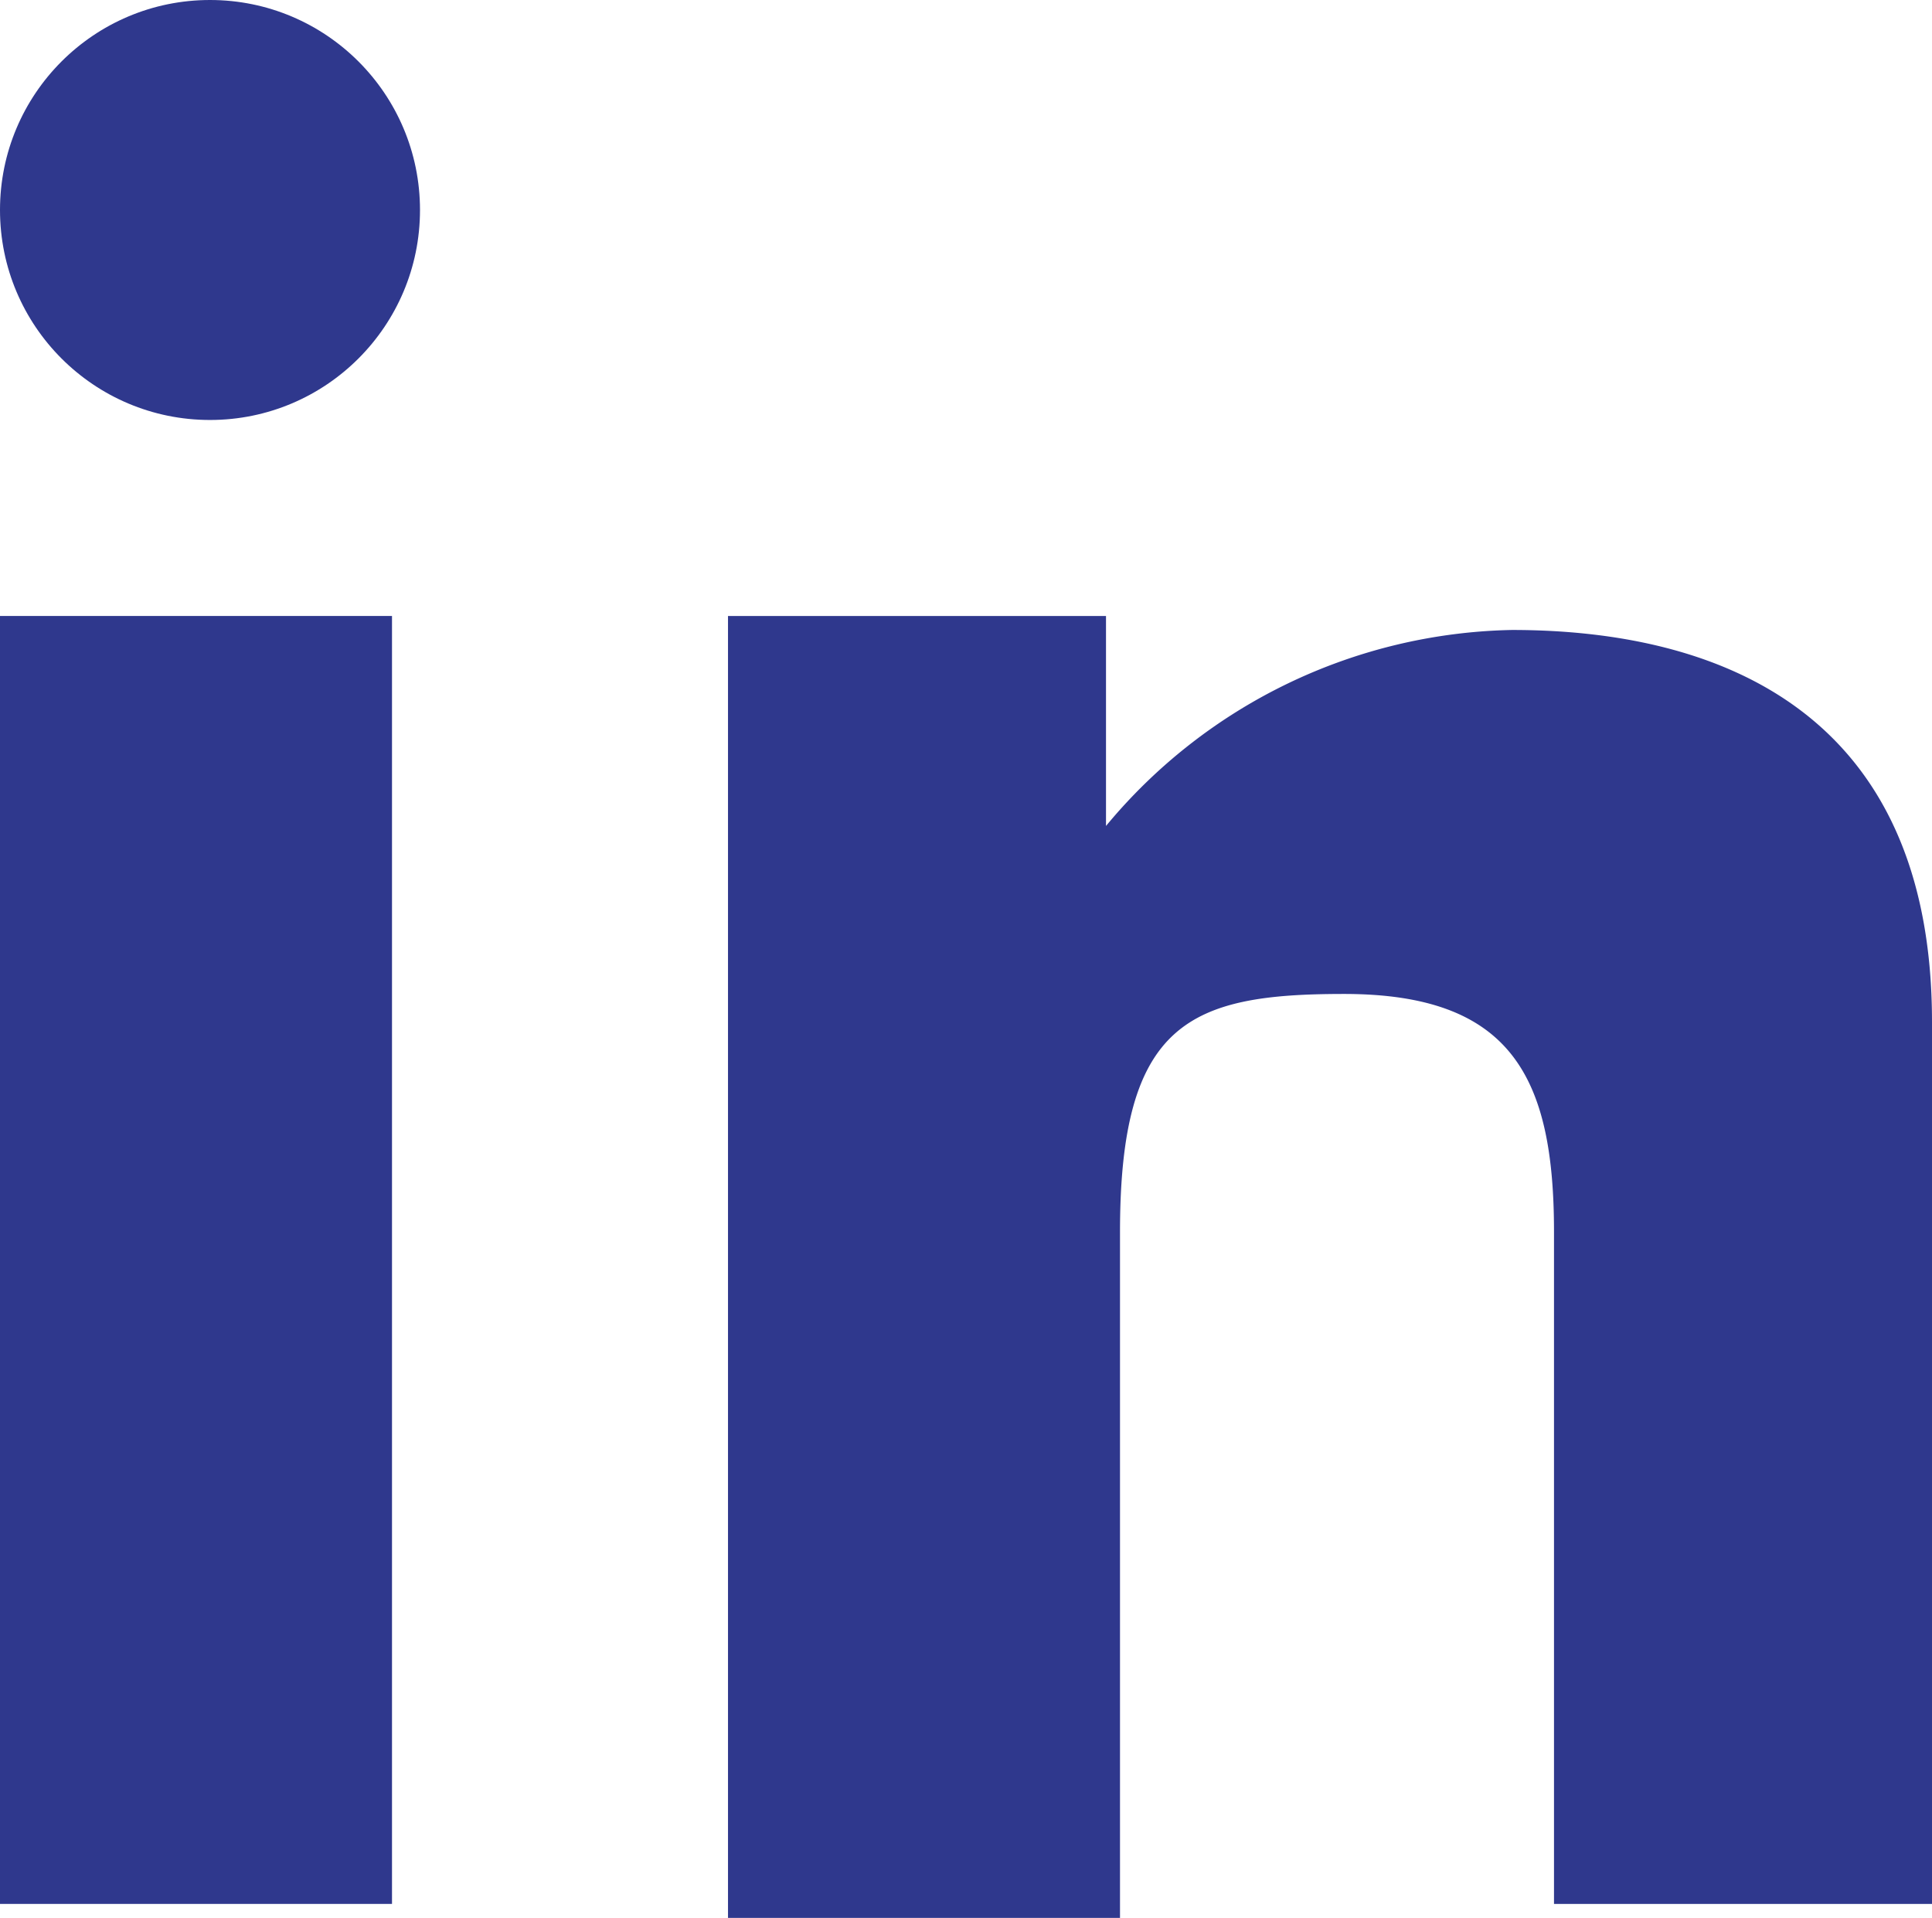
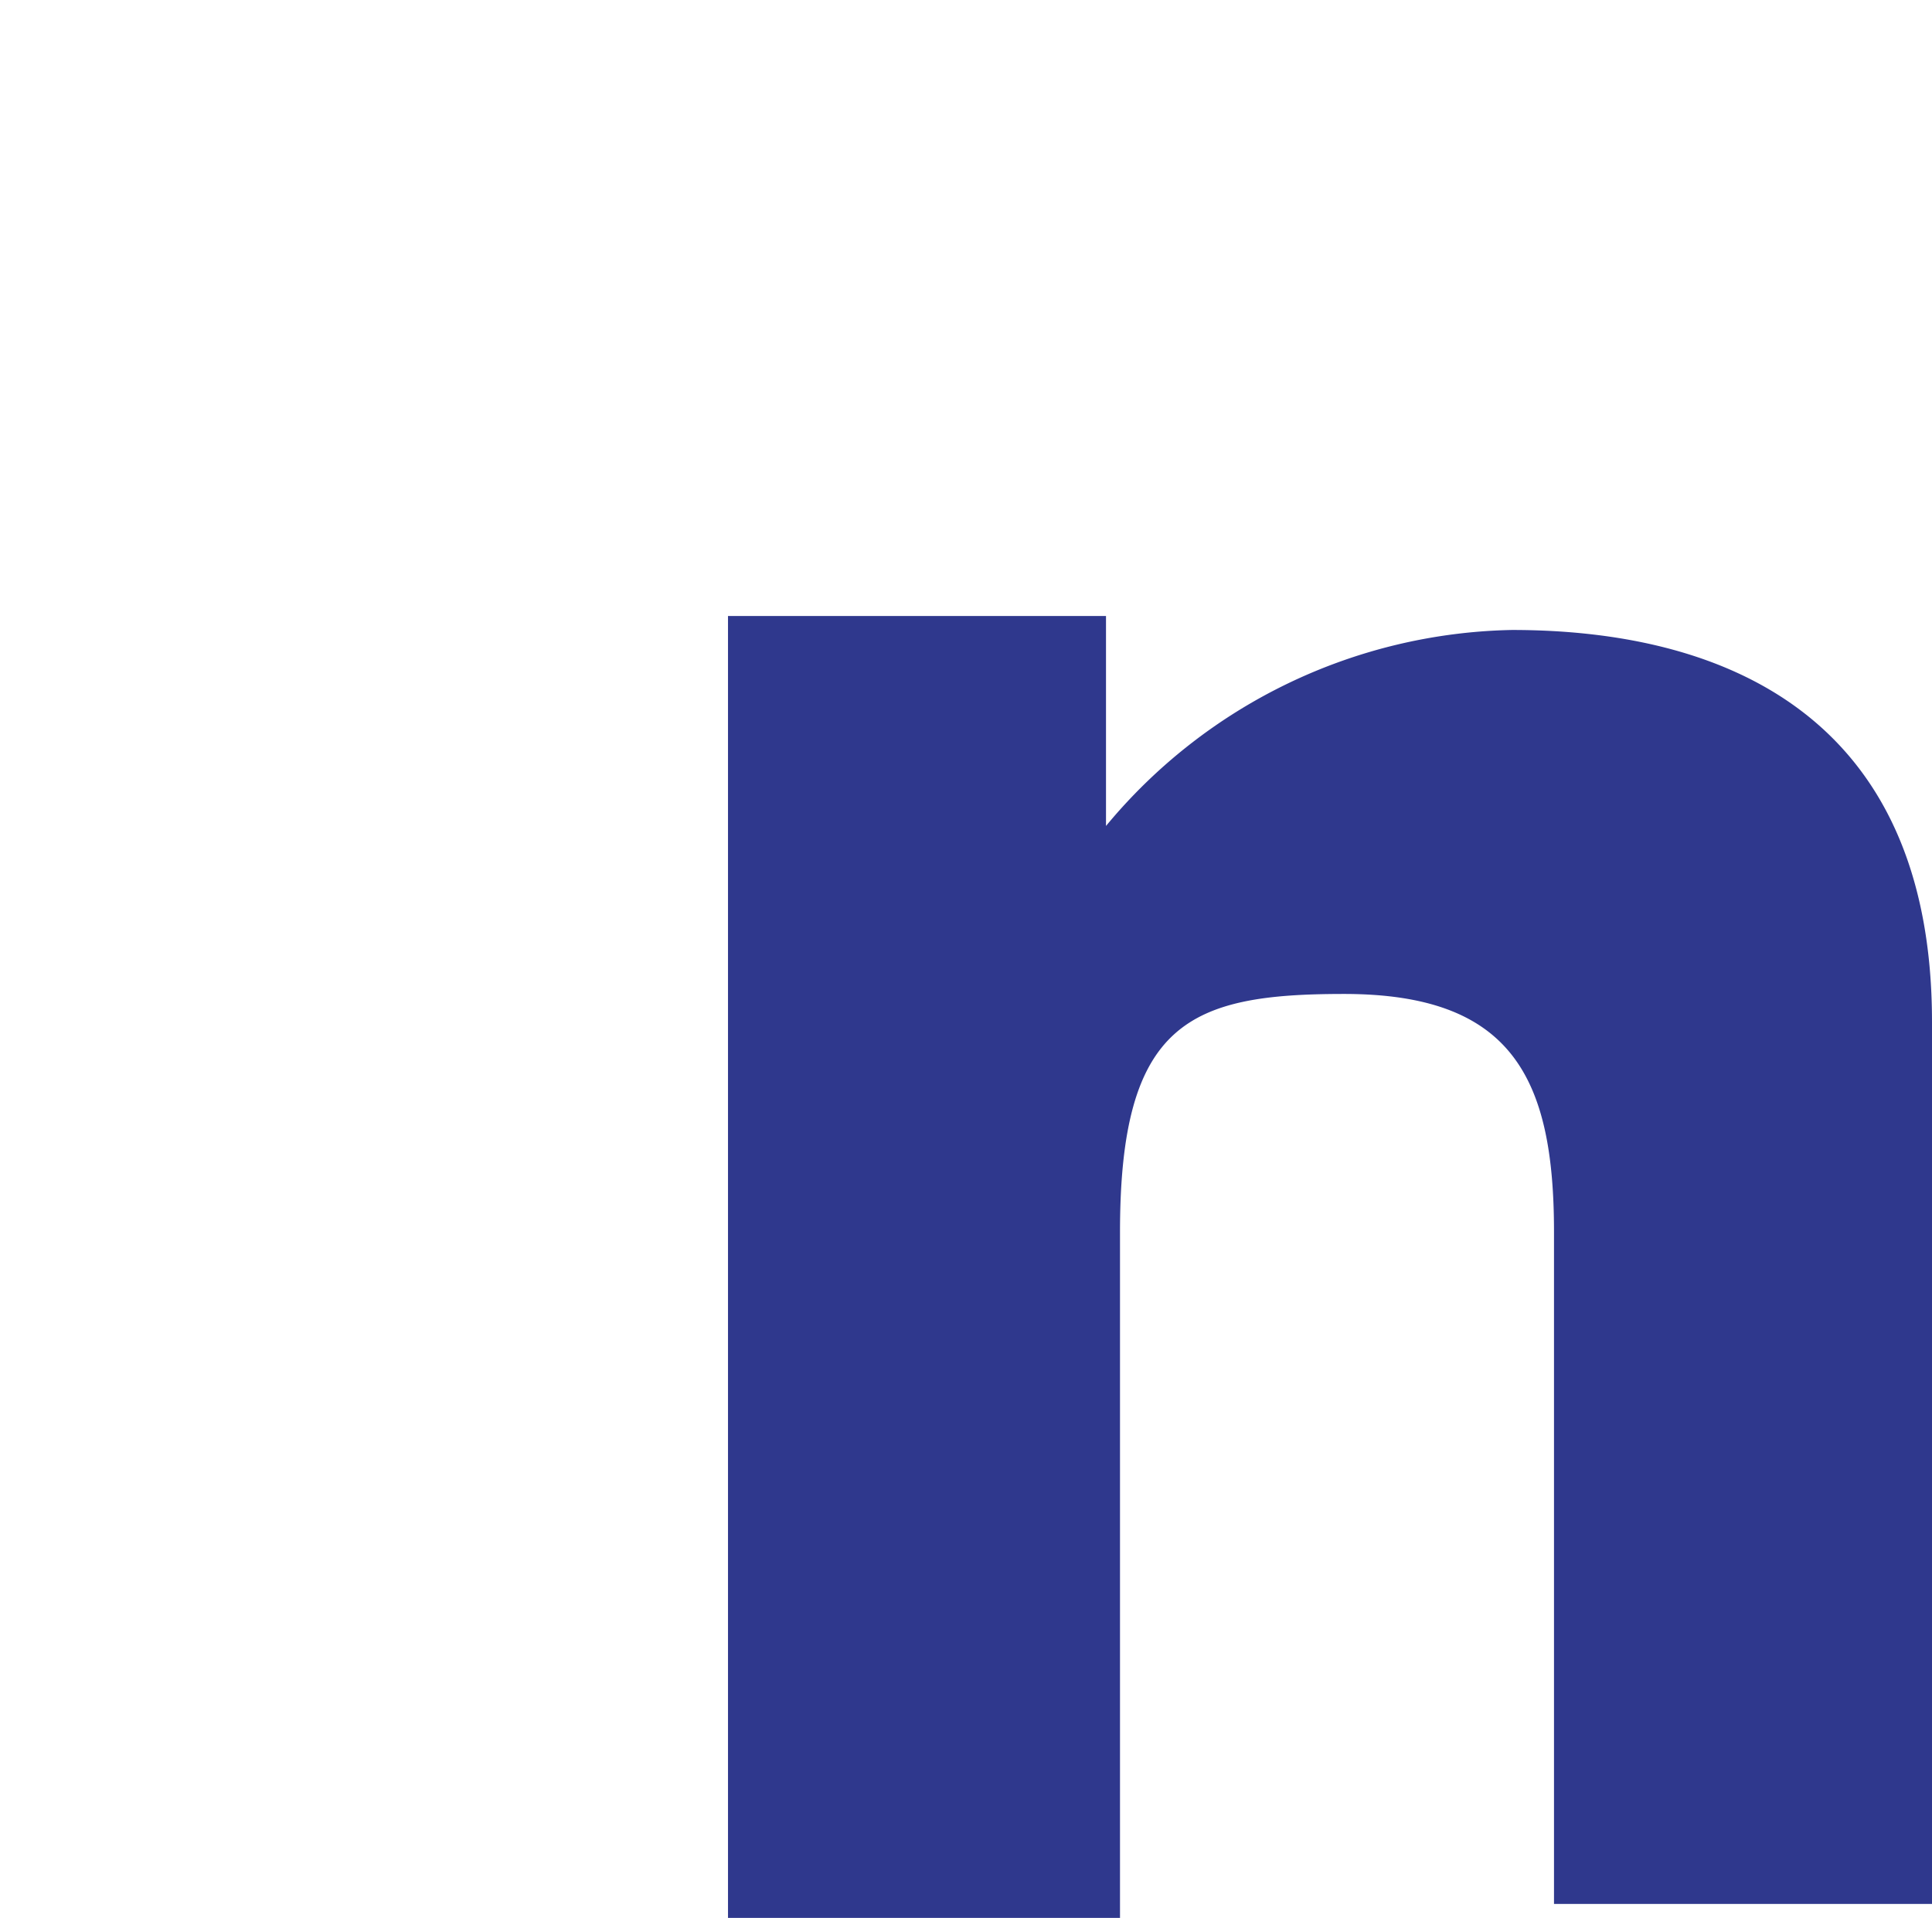
<svg xmlns="http://www.w3.org/2000/svg" width="13.8" height="13.7" viewBox="0 0 13.8 13.7">
  <g id="icon-linkedin-17" transform="translate(-1.6 -1.7)">
    <g id="Group_34" data-name="Group 34">
-       <path id="Path_73" data-name="Path 73" d="M1.6,6.1H4.4v9.2H1.6V6.1Z" fill="#2f388d" />
+       <path id="Path_73" data-name="Path 73" d="M1.6,6.1v9.2H1.6V6.1Z" fill="#2f388d" />
      <path id="Path_74" data-name="Path 74" d="M6.8,6.1H9.5V7.6a3.86,3.86,0,0,1,2.9-1.4c1.5,0,3,.6,3,2.8v6.3H12.7V10.5c0-1.1-.3-1.7-1.5-1.7-1.1,0-1.6.2-1.6,1.7v4.9H6.8V6.1Z" fill="#2f388d" />
    </g>
-     <circle id="Ellipse_6" data-name="Ellipse 6" cx="1.5" cy="1.5" r="1.5" transform="translate(1.6 1.7)" fill="#2f388d" />
  </g>
</svg>